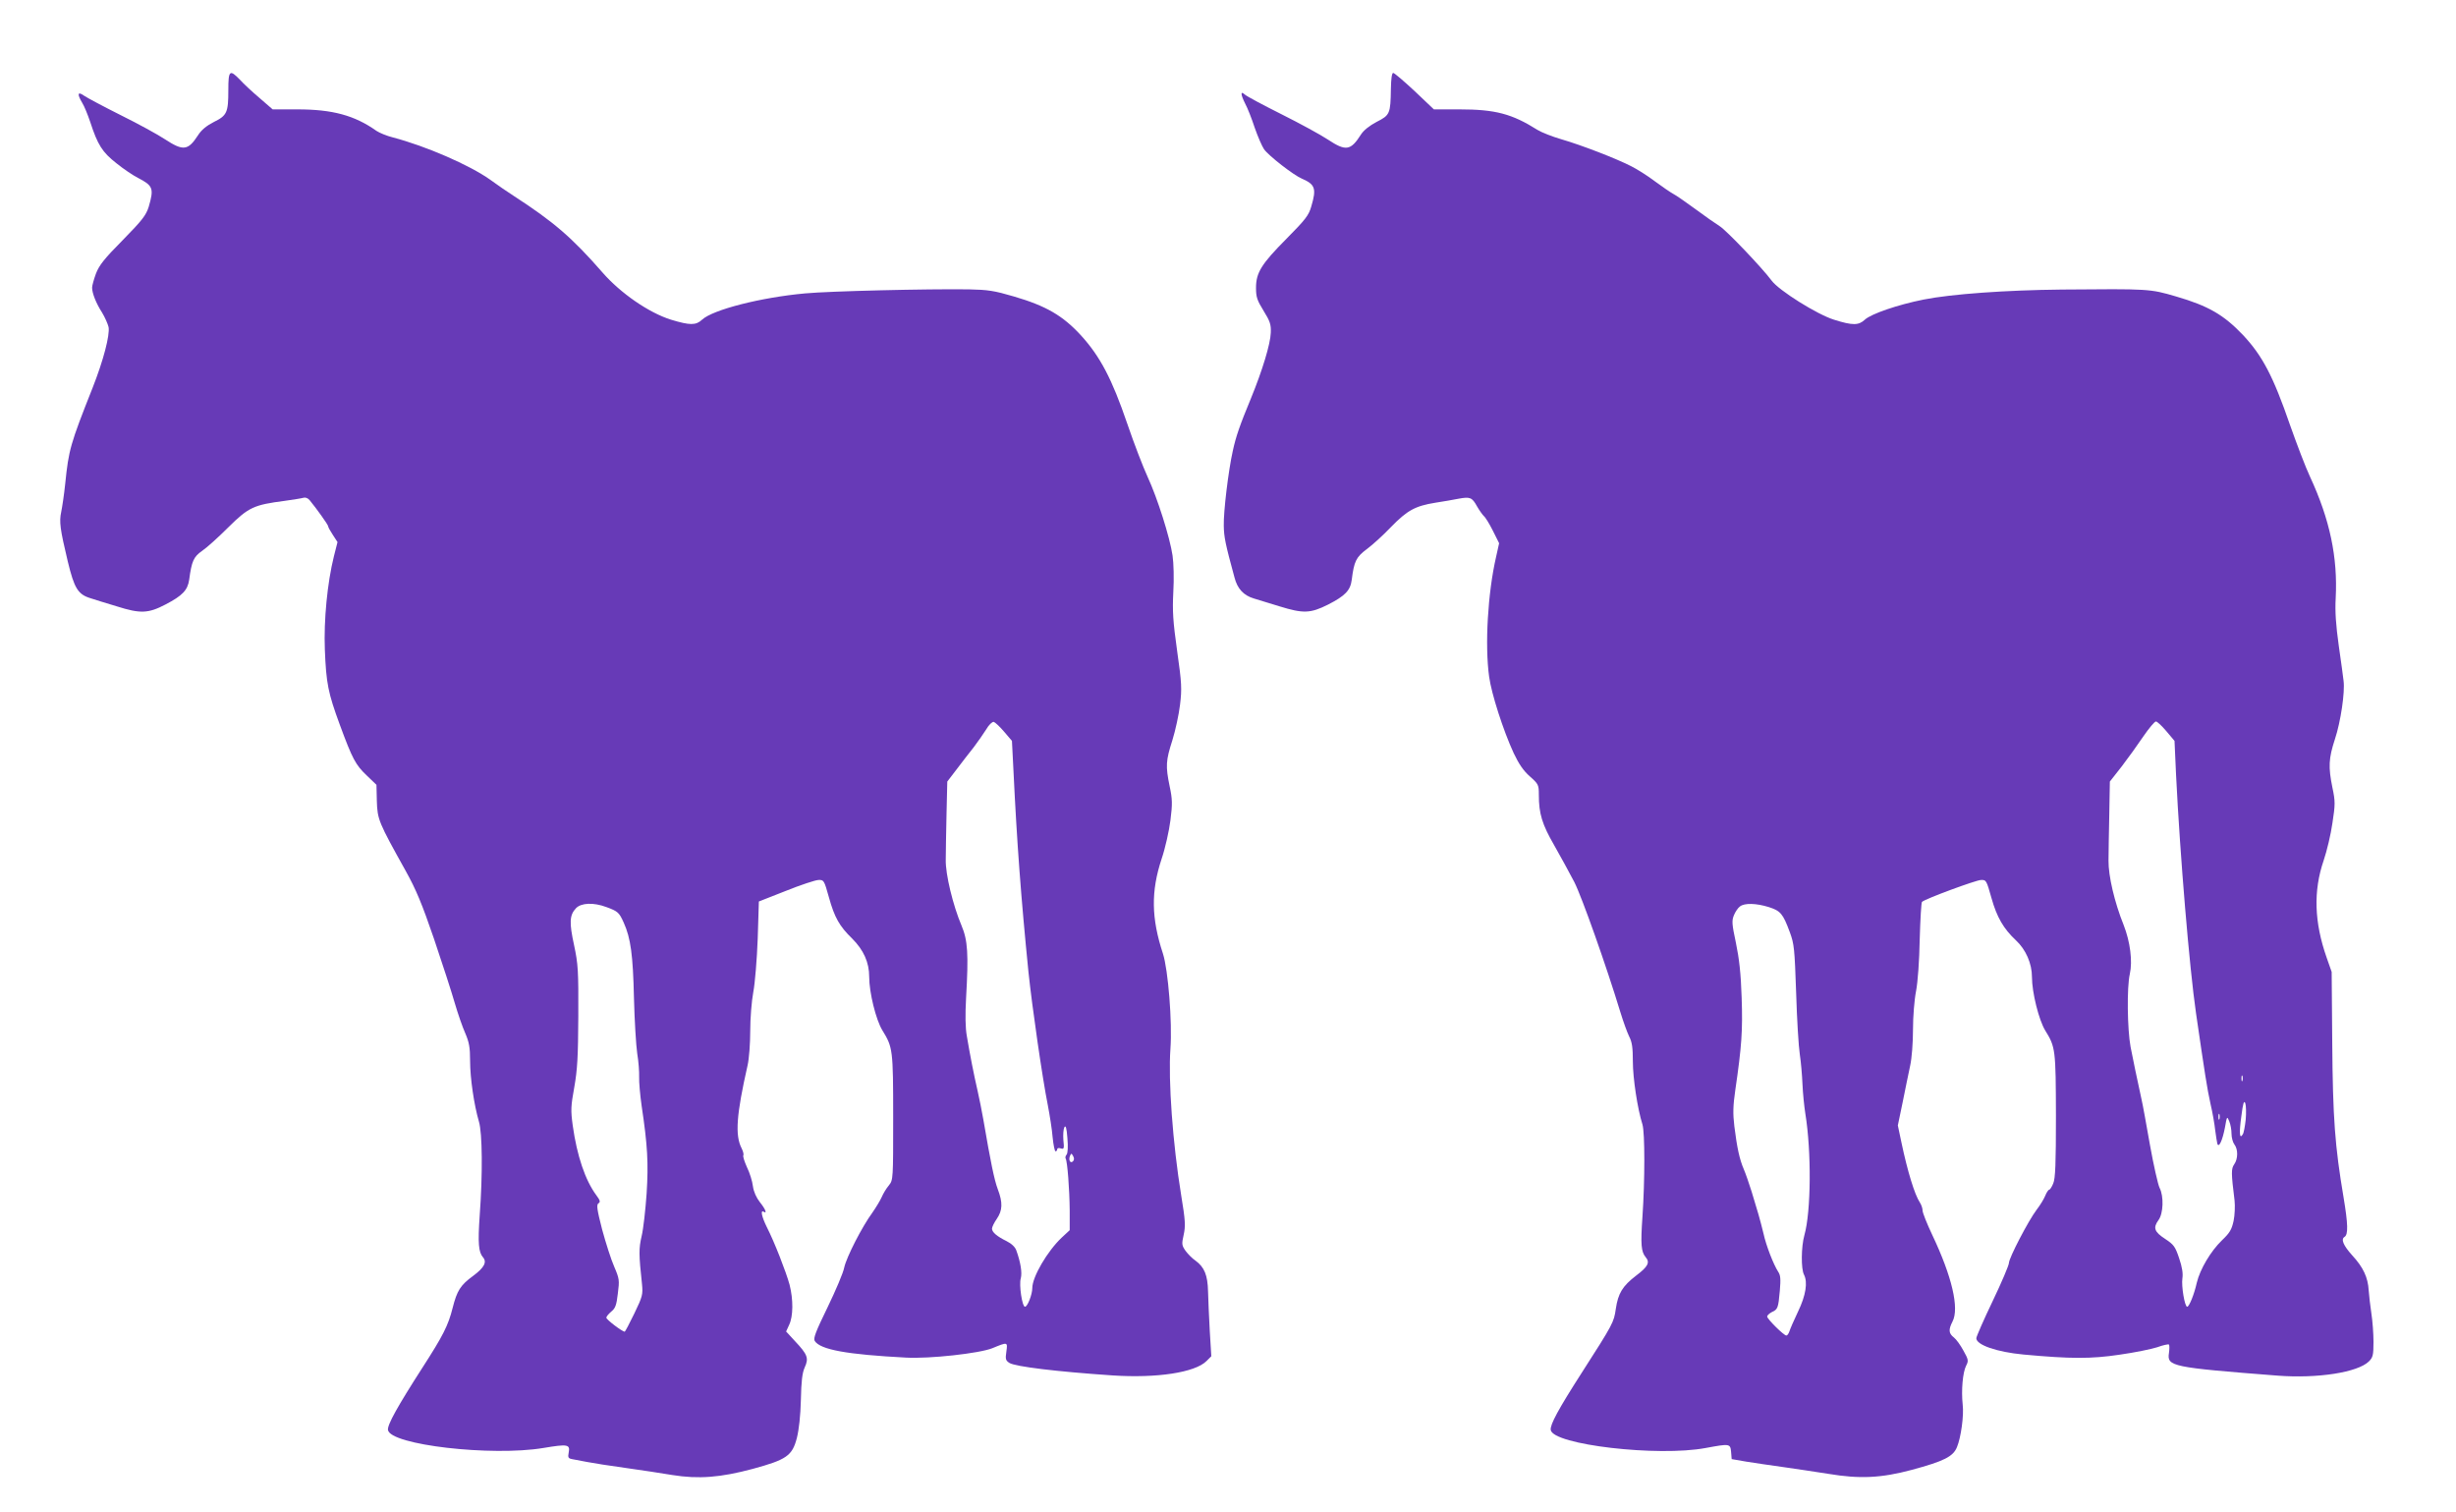
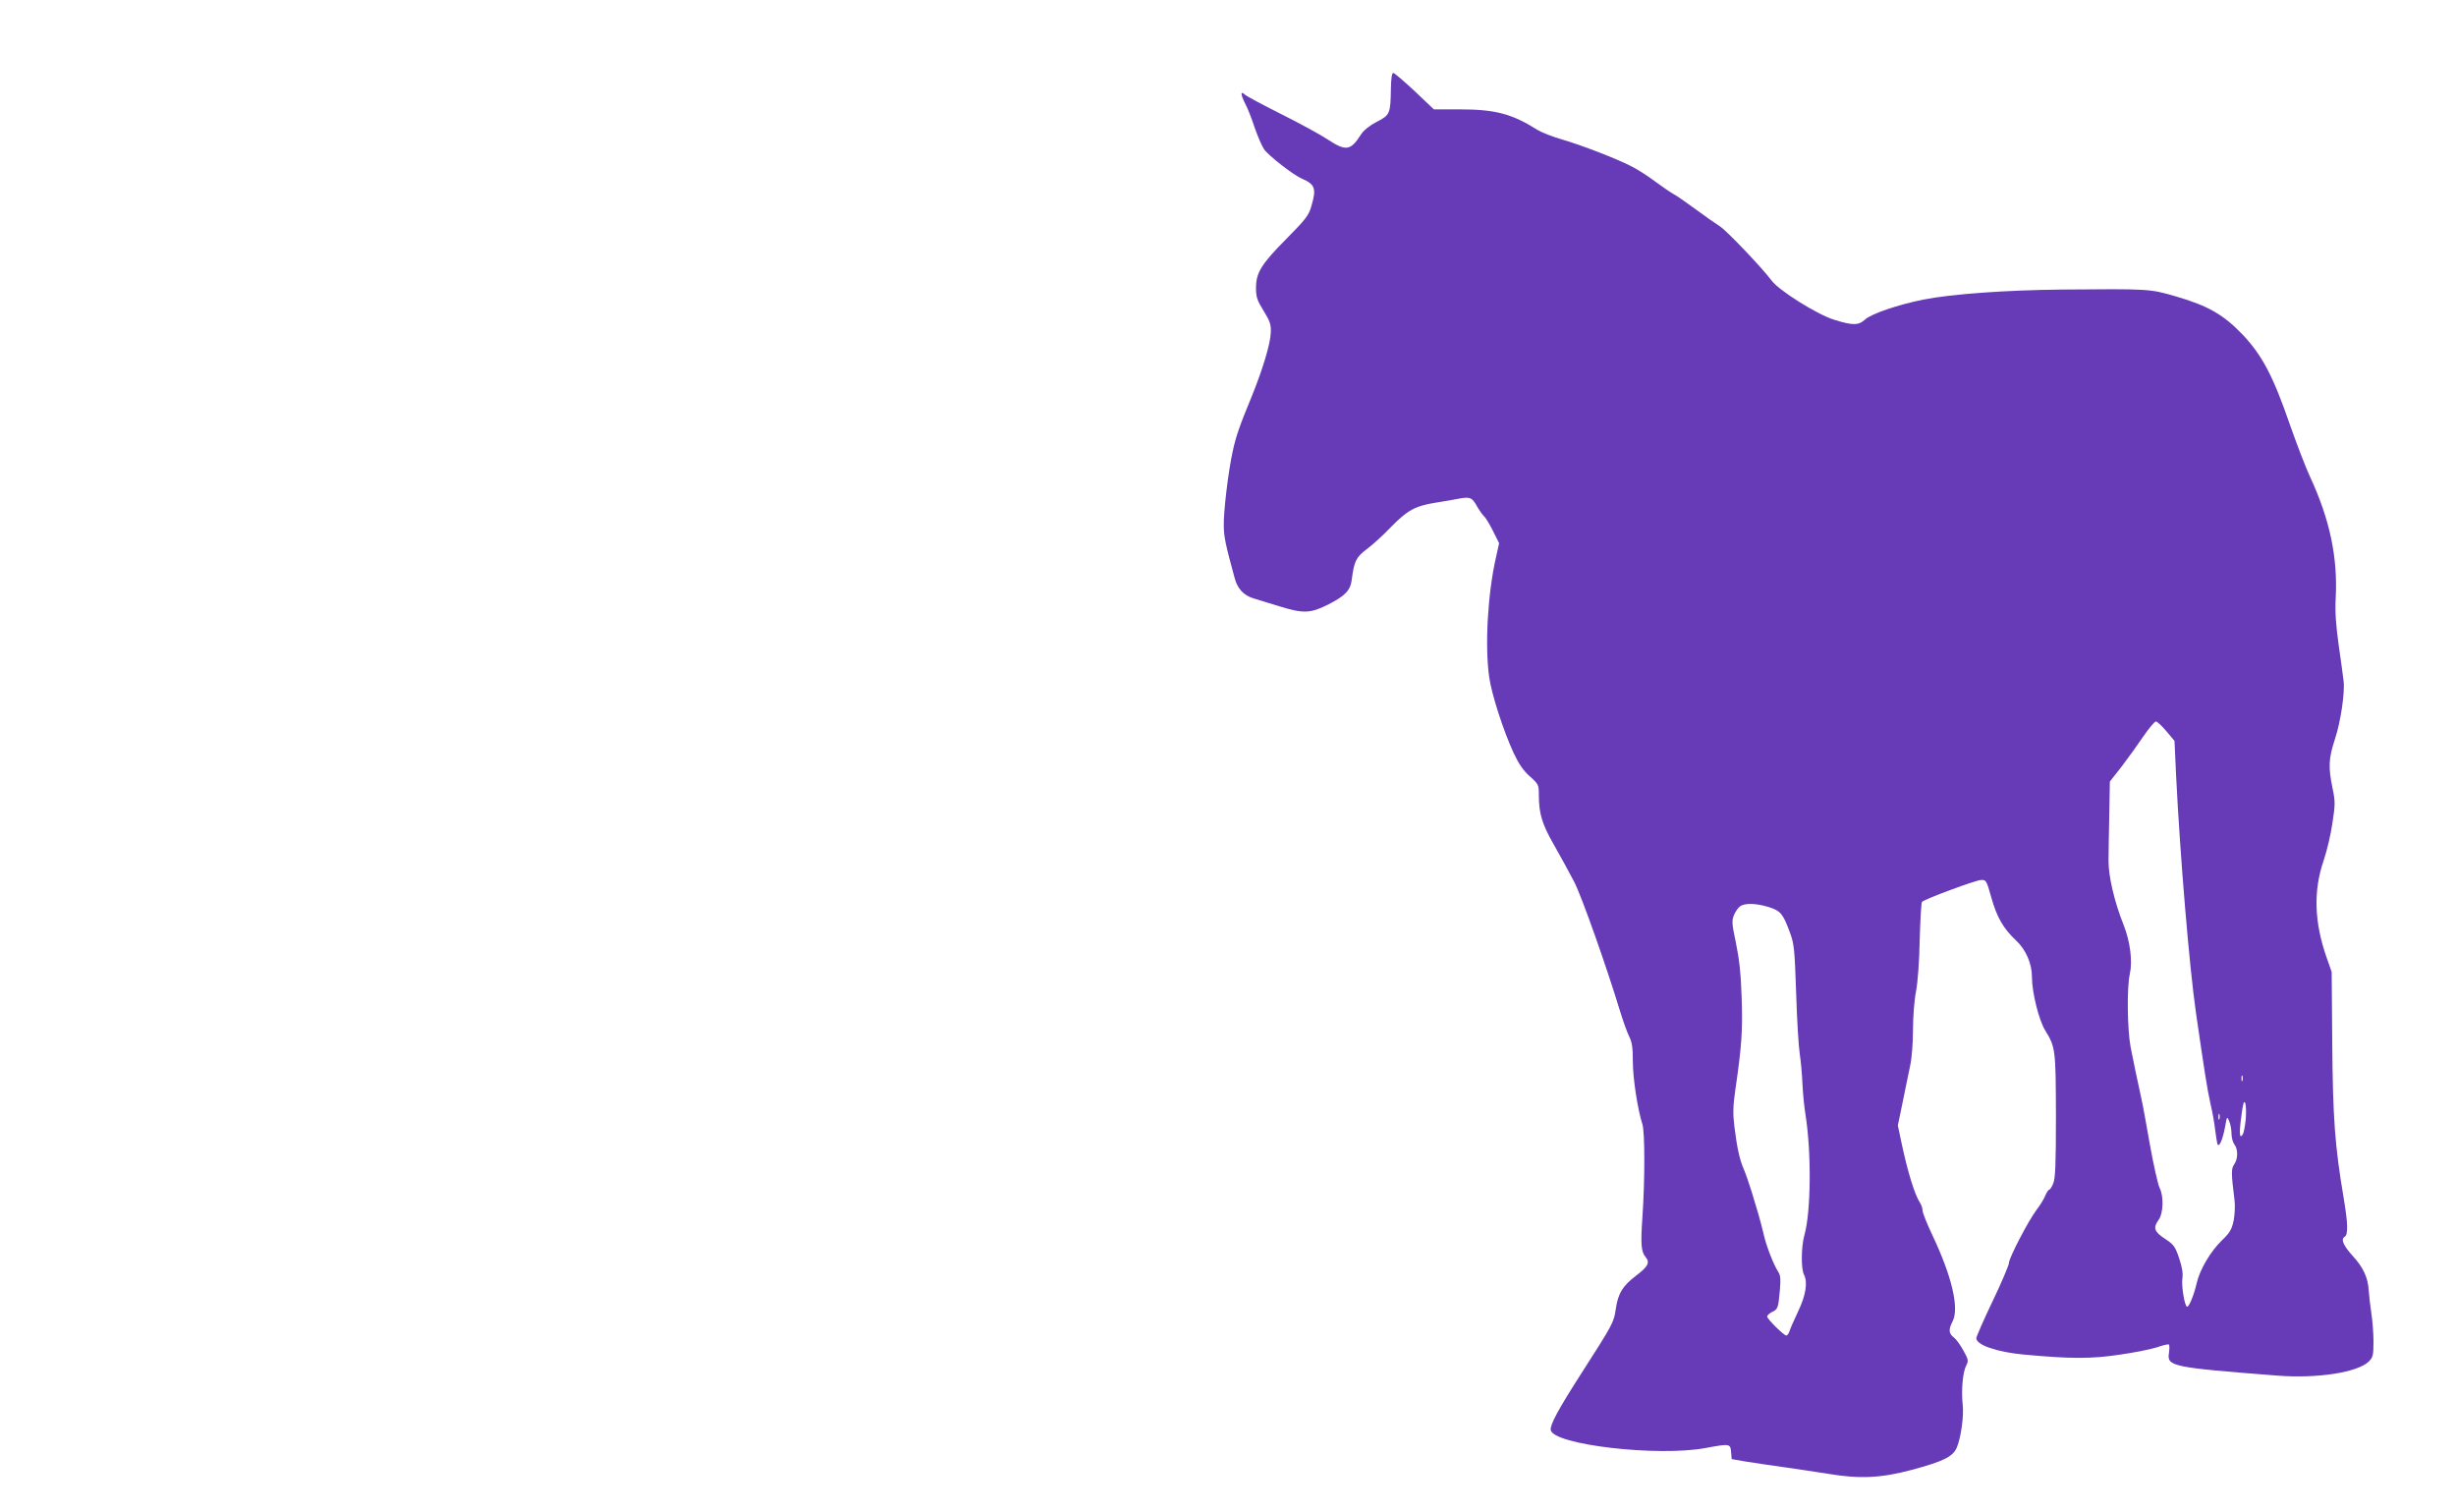
<svg xmlns="http://www.w3.org/2000/svg" version="1.0" width="1280pt" height="788pt" viewBox="0 0 1280 788" preserveAspectRatio="xMidYMid meet">
  <g transform="translate(0,788) scale(0.1,-0.1)" fill="#673ab7" stroke="none">
-     <path d="M1190 7411 c0 -118 -7 -133 -76 -167 -39 -20 -65 -42 -82 -69 -52 -80 -77 -83 -172 -21 -36 24 -140 81 -231 126 -90 45 -176 91 -192 102 -32 23 -36 8 -9 -37 11 -17 29 -62 42 -100 39 -120 63 -158 137 -216 37 -30 88 -64 112 -76 79 -41 84 -55 56 -151 -14 -44 -33 -69 -135 -173 -97 -98 -123 -131 -140 -175 -11 -30 -20 -63 -20 -73 0 -29 21 -82 52 -130 15 -25 30 -59 34 -76 7 -42 -27 -173 -83 -315 -117 -295 -125 -324 -143 -500 -6 -58 -16 -124 -21 -148 -11 -51 -6 -89 34 -257 34 -141 53 -173 120 -193 18 -6 79 -25 136 -42 123 -39 164 -37 254 10 88 46 115 74 123 129 13 97 23 119 67 150 24 16 85 71 137 123 106 105 133 117 295 138 44 6 87 13 97 16 10 3 23 -2 32 -13 37 -45 96 -128 96 -135 0 -5 11 -25 25 -46 l24 -37 -19 -75 c-34 -137 -53 -332 -47 -485 7 -177 17 -226 78 -392 66 -179 82 -209 141 -265 l50 -48 2 -85 c3 -96 9 -110 150 -363 54 -97 85 -171 148 -355 43 -127 92 -278 108 -334 16 -55 41 -127 55 -158 20 -47 25 -73 25 -144 0 -90 21 -231 46 -316 18 -59 20 -275 4 -490 -10 -144 -6 -190 17 -217 22 -25 7 -54 -51 -97 -67 -49 -84 -77 -107 -167 -23 -92 -50 -145 -159 -314 -128 -199 -182 -296 -178 -322 11 -78 540 -139 810 -94 126 21 140 19 132 -23 -5 -26 -3 -31 17 -35 13 -2 49 -9 79 -15 30 -6 120 -20 200 -31 80 -11 190 -28 244 -37 137 -22 251 -13 419 32 176 48 206 68 230 161 11 44 19 116 21 199 2 97 7 140 20 169 22 48 15 67 -51 137 l-46 50 16 35 c21 44 22 131 2 209 -18 66 -79 223 -119 301 -26 53 -34 90 -16 79 19 -12 10 13 -19 49 -19 24 -33 55 -37 84 -3 26 -17 71 -31 99 -13 29 -22 57 -19 62 3 5 -1 21 -9 37 -35 68 -27 175 31 431 8 34 14 115 14 180 0 66 7 155 16 203 9 47 19 172 23 278 l6 194 140 55 c77 31 153 56 170 57 29 1 30 -1 55 -90 29 -105 55 -151 121 -215 60 -60 89 -124 89 -200 0 -81 35 -224 69 -279 54 -88 56 -99 56 -452 0 -323 0 -327 -22 -355 -13 -15 -30 -43 -38 -62 -8 -18 -30 -54 -48 -80 -55 -75 -135 -232 -147 -286 -5 -28 -45 -121 -87 -208 -61 -125 -75 -161 -67 -175 29 -46 169 -71 475 -87 124 -7 384 22 451 49 80 33 80 33 73 -17 -6 -40 -4 -47 16 -60 32 -19 243 -45 539 -65 228 -15 428 15 488 75 l25 25 -8 132 c-4 72 -8 165 -9 206 -2 85 -19 126 -65 160 -17 11 -40 35 -52 51 -20 29 -21 35 -10 84 10 46 9 73 -13 206 -44 269 -68 598 -56 764 10 139 -12 411 -39 495 -61 185 -63 325 -7 494 19 56 39 146 46 201 11 86 10 111 -4 177 -22 106 -20 134 14 240 16 51 34 135 40 185 10 83 9 112 -15 280 -22 157 -25 208 -20 308 4 68 2 150 -4 190 -14 95 -79 300 -130 410 -23 50 -71 174 -106 277 -80 234 -141 350 -242 461 -94 102 -181 153 -349 202 -102 30 -135 35 -234 37 -217 3 -725 -9 -854 -21 -231 -21 -481 -85 -537 -137 -32 -30 -63 -30 -162 0 -115 36 -263 138 -357 246 -158 181 -254 264 -464 400 -30 19 -85 57 -122 84 -107 76 -335 175 -507 220 -32 8 -70 24 -85 34 -114 81 -230 112 -412 112 l-129 0 -68 59 c-38 32 -84 75 -102 95 -54 56 -61 50 -61 -53z m4043 -3344 l41 -48 8 -157 c18 -375 39 -657 78 -1047 19 -182 73 -556 101 -695 10 -52 22 -128 25 -167 4 -40 11 -73 15 -73 5 0 9 5 9 11 0 6 8 8 19 4 16 -5 18 -1 13 44 -2 27 0 56 5 66 7 13 12 -2 16 -56 4 -45 2 -78 -4 -86 -6 -6 -8 -16 -5 -21 9 -15 20 -160 21 -270 l0 -103 -42 -39 c-74 -70 -153 -204 -153 -263 0 -33 -25 -97 -38 -97 -15 0 -32 115 -22 148 8 29 -1 84 -23 145 -6 18 -25 36 -51 49 -51 25 -76 47 -76 65 0 8 11 31 25 51 30 44 32 84 5 155 -18 48 -37 140 -75 362 -8 44 -21 112 -30 150 -19 82 -41 194 -56 285 -8 43 -9 111 -4 200 13 228 9 299 -24 377 -44 104 -84 267 -82 343 0 36 2 142 4 236 l4 171 49 64 c26 35 67 87 89 115 22 29 51 71 65 93 13 23 31 40 39 39 7 -2 32 -25 54 -51z m-2073 -914 c60 -22 67 -28 91 -82 36 -80 48 -168 53 -391 3 -119 11 -249 17 -290 7 -41 11 -97 10 -123 -1 -26 5 -94 13 -150 31 -207 36 -298 26 -457 -6 -85 -17 -185 -26 -222 -15 -65 -15 -94 2 -251 5 -53 3 -63 -40 -152 -25 -52 -48 -95 -50 -95 -13 0 -96 63 -96 73 0 6 12 20 26 32 21 17 27 33 34 94 9 69 8 77 -19 140 -16 36 -44 124 -63 194 -27 105 -30 129 -19 136 11 7 9 15 -11 42 -58 78 -101 206 -123 363 -11 80 -10 101 8 200 16 91 20 157 21 371 1 237 -1 270 -22 369 -26 119 -24 157 10 193 27 28 91 31 158 6z m2432 -1325 c-13 -13 -24 5 -16 27 7 16 8 16 17 0 6 -11 6 -20 -1 -27z" />
    <path d="M7249 7418 c-2 -131 -5 -138 -74 -173 -38 -20 -68 -44 -82 -66 -54 -85 -79 -88 -173 -26 -36 24 -144 83 -240 131 -96 48 -182 94 -192 103 -24 22 -23 2 2 -48 12 -22 34 -78 49 -124 16 -46 38 -97 49 -113 24 -34 154 -135 197 -153 69 -30 77 -51 49 -145 -13 -46 -30 -68 -129 -168 -131 -132 -159 -177 -159 -256 0 -47 5 -64 39 -119 34 -55 40 -72 38 -115 -2 -59 -44 -197 -103 -341 -58 -140 -79 -200 -95 -275 -23 -102 -49 -318 -47 -390 1 -59 8 -94 56 -270 15 -58 47 -93 101 -109 17 -5 77 -24 134 -41 123 -38 160 -37 252 9 90 46 117 74 124 130 12 95 22 117 78 159 30 22 87 74 127 116 84 86 125 109 230 126 41 6 96 16 122 21 60 11 70 7 96 -40 12 -21 28 -43 35 -50 8 -6 29 -40 47 -76 l33 -66 -16 -72 c-43 -187 -59 -459 -36 -624 12 -88 73 -279 128 -398 27 -57 51 -92 84 -121 45 -40 47 -44 47 -96 0 -98 17 -154 80 -263 33 -58 80 -144 105 -192 40 -79 167 -438 240 -678 15 -49 36 -107 46 -127 15 -29 19 -59 19 -130 0 -86 24 -246 50 -328 13 -43 13 -292 0 -481 -10 -145 -7 -182 17 -211 23 -27 12 -49 -49 -95 -72 -55 -95 -93 -107 -175 -10 -69 -13 -76 -178 -333 -122 -190 -165 -270 -161 -297 11 -77 559 -141 808 -94 125 23 128 23 132 -21 l3 -37 75 -13 c41 -7 127 -19 190 -28 63 -9 171 -25 240 -36 162 -27 274 -22 434 21 167 45 215 69 235 118 21 50 37 166 30 222 -8 73 0 168 18 203 13 25 12 32 -14 78 -15 28 -37 59 -50 69 -27 21 -29 40 -7 83 36 69 -3 235 -105 450 -28 59 -51 117 -51 128 0 11 -6 30 -14 42 -28 42 -65 165 -96 312 l-19 90 25 120 c13 66 31 152 39 190 9 40 15 122 15 190 0 67 7 155 16 200 9 48 17 156 19 269 3 104 8 193 12 196 17 16 280 113 307 114 28 1 29 -2 55 -94 28 -100 63 -160 127 -220 52 -48 84 -121 84 -192 0 -80 36 -224 69 -278 54 -87 55 -100 56 -445 0 -249 -3 -327 -14 -352 -7 -18 -17 -33 -21 -33 -4 0 -14 -14 -21 -32 -7 -17 -27 -50 -45 -73 -43 -57 -144 -251 -144 -277 0 -11 -38 -101 -85 -199 -47 -98 -85 -185 -85 -193 0 -35 107 -72 245 -85 248 -23 353 -23 501 -1 78 11 166 29 197 39 30 11 58 17 61 14 3 -4 3 -23 0 -44 -11 -70 14 -75 566 -118 209 -16 418 17 476 74 21 21 24 33 24 102 0 43 -5 110 -11 148 -6 39 -12 93 -14 120 -4 68 -28 120 -86 183 -46 51 -60 84 -40 96 20 12 18 68 -5 206 -45 267 -56 412 -59 805 l-3 370 -26 74 c-65 185 -70 348 -16 506 17 50 38 138 46 196 15 97 15 113 0 184 -22 108 -20 152 13 253 30 90 53 246 45 304 -2 18 -13 101 -25 183 -15 107 -20 178 -16 248 11 212 -30 409 -134 633 -23 49 -69 170 -104 269 -88 255 -144 361 -245 469 -101 106 -181 152 -349 201 -137 40 -139 40 -596 36 -289 -3 -573 -23 -719 -52 -136 -27 -275 -75 -307 -105 -32 -30 -63 -31 -161 0 -87 27 -287 152 -325 204 -49 66 -235 261 -270 283 -21 13 -78 53 -128 90 -49 36 -101 72 -115 79 -13 7 -56 36 -95 65 -38 29 -94 64 -124 79 -78 40 -262 111 -363 140 -48 14 -104 36 -125 49 -133 84 -220 107 -407 107 l-133 0 -100 95 c-56 52 -106 95 -112 95 -7 0 -11 -30 -12 -82z m4041 -3348 l43 -51 8 -177 c21 -425 70 -1008 104 -1242 46 -316 58 -393 75 -470 11 -47 22 -110 25 -140 4 -30 9 -62 11 -70 8 -25 27 17 40 85 10 58 11 59 22 32 7 -16 12 -45 12 -65 0 -20 7 -46 15 -56 20 -26 19 -76 -1 -104 -16 -23 -16 -44 2 -189 3 -28 1 -76 -5 -105 -10 -46 -20 -63 -61 -102 -58 -56 -114 -150 -131 -221 -14 -63 -40 -125 -50 -125 -13 0 -31 108 -25 148 4 25 -1 58 -17 105 -20 60 -28 71 -72 100 -57 37 -65 58 -36 98 26 34 29 125 6 169 -8 16 -31 117 -50 223 -19 107 -38 214 -44 238 -25 115 -43 201 -57 273 -17 91 -20 311 -4 380 15 67 2 168 -32 255 -48 119 -80 257 -79 336 0 39 2 147 4 241 l3 171 62 79 c33 43 84 114 113 157 29 42 58 77 65 77 7 0 31 -23 54 -50z m-2072 -917 c62 -20 74 -34 110 -131 23 -62 25 -87 33 -316 4 -138 13 -282 19 -320 6 -39 12 -109 14 -156 2 -47 9 -116 15 -154 32 -197 30 -509 -5 -633 -17 -61 -18 -176 -2 -206 20 -39 10 -107 -31 -192 -21 -44 -41 -90 -45 -103 -4 -12 -11 -22 -16 -22 -13 0 -100 86 -100 99 0 6 11 16 24 23 31 14 34 20 42 112 5 60 4 80 -9 99 -24 37 -63 137 -76 198 -7 30 -19 74 -26 99 -8 25 -24 79 -36 120 -13 41 -31 94 -41 117 -22 51 -35 111 -49 223 -8 66 -7 108 5 190 33 226 39 309 33 481 -4 127 -13 204 -30 286 -21 98 -22 115 -10 144 7 17 21 38 31 45 24 19 85 17 150 -3z m2469 -905 c-3 -7 -5 -2 -5 12 0 14 2 19 5 13 2 -7 2 -19 0 -25z m17 -203 c-4 -35 -10 -69 -15 -76 -17 -29 -20 4 -8 92 9 71 14 87 21 69 4 -12 5 -51 2 -85z m-137 3 c-3 -7 -5 -2 -5 12 0 14 2 19 5 13 2 -7 2 -19 0 -25z" />
  </g>
</svg>